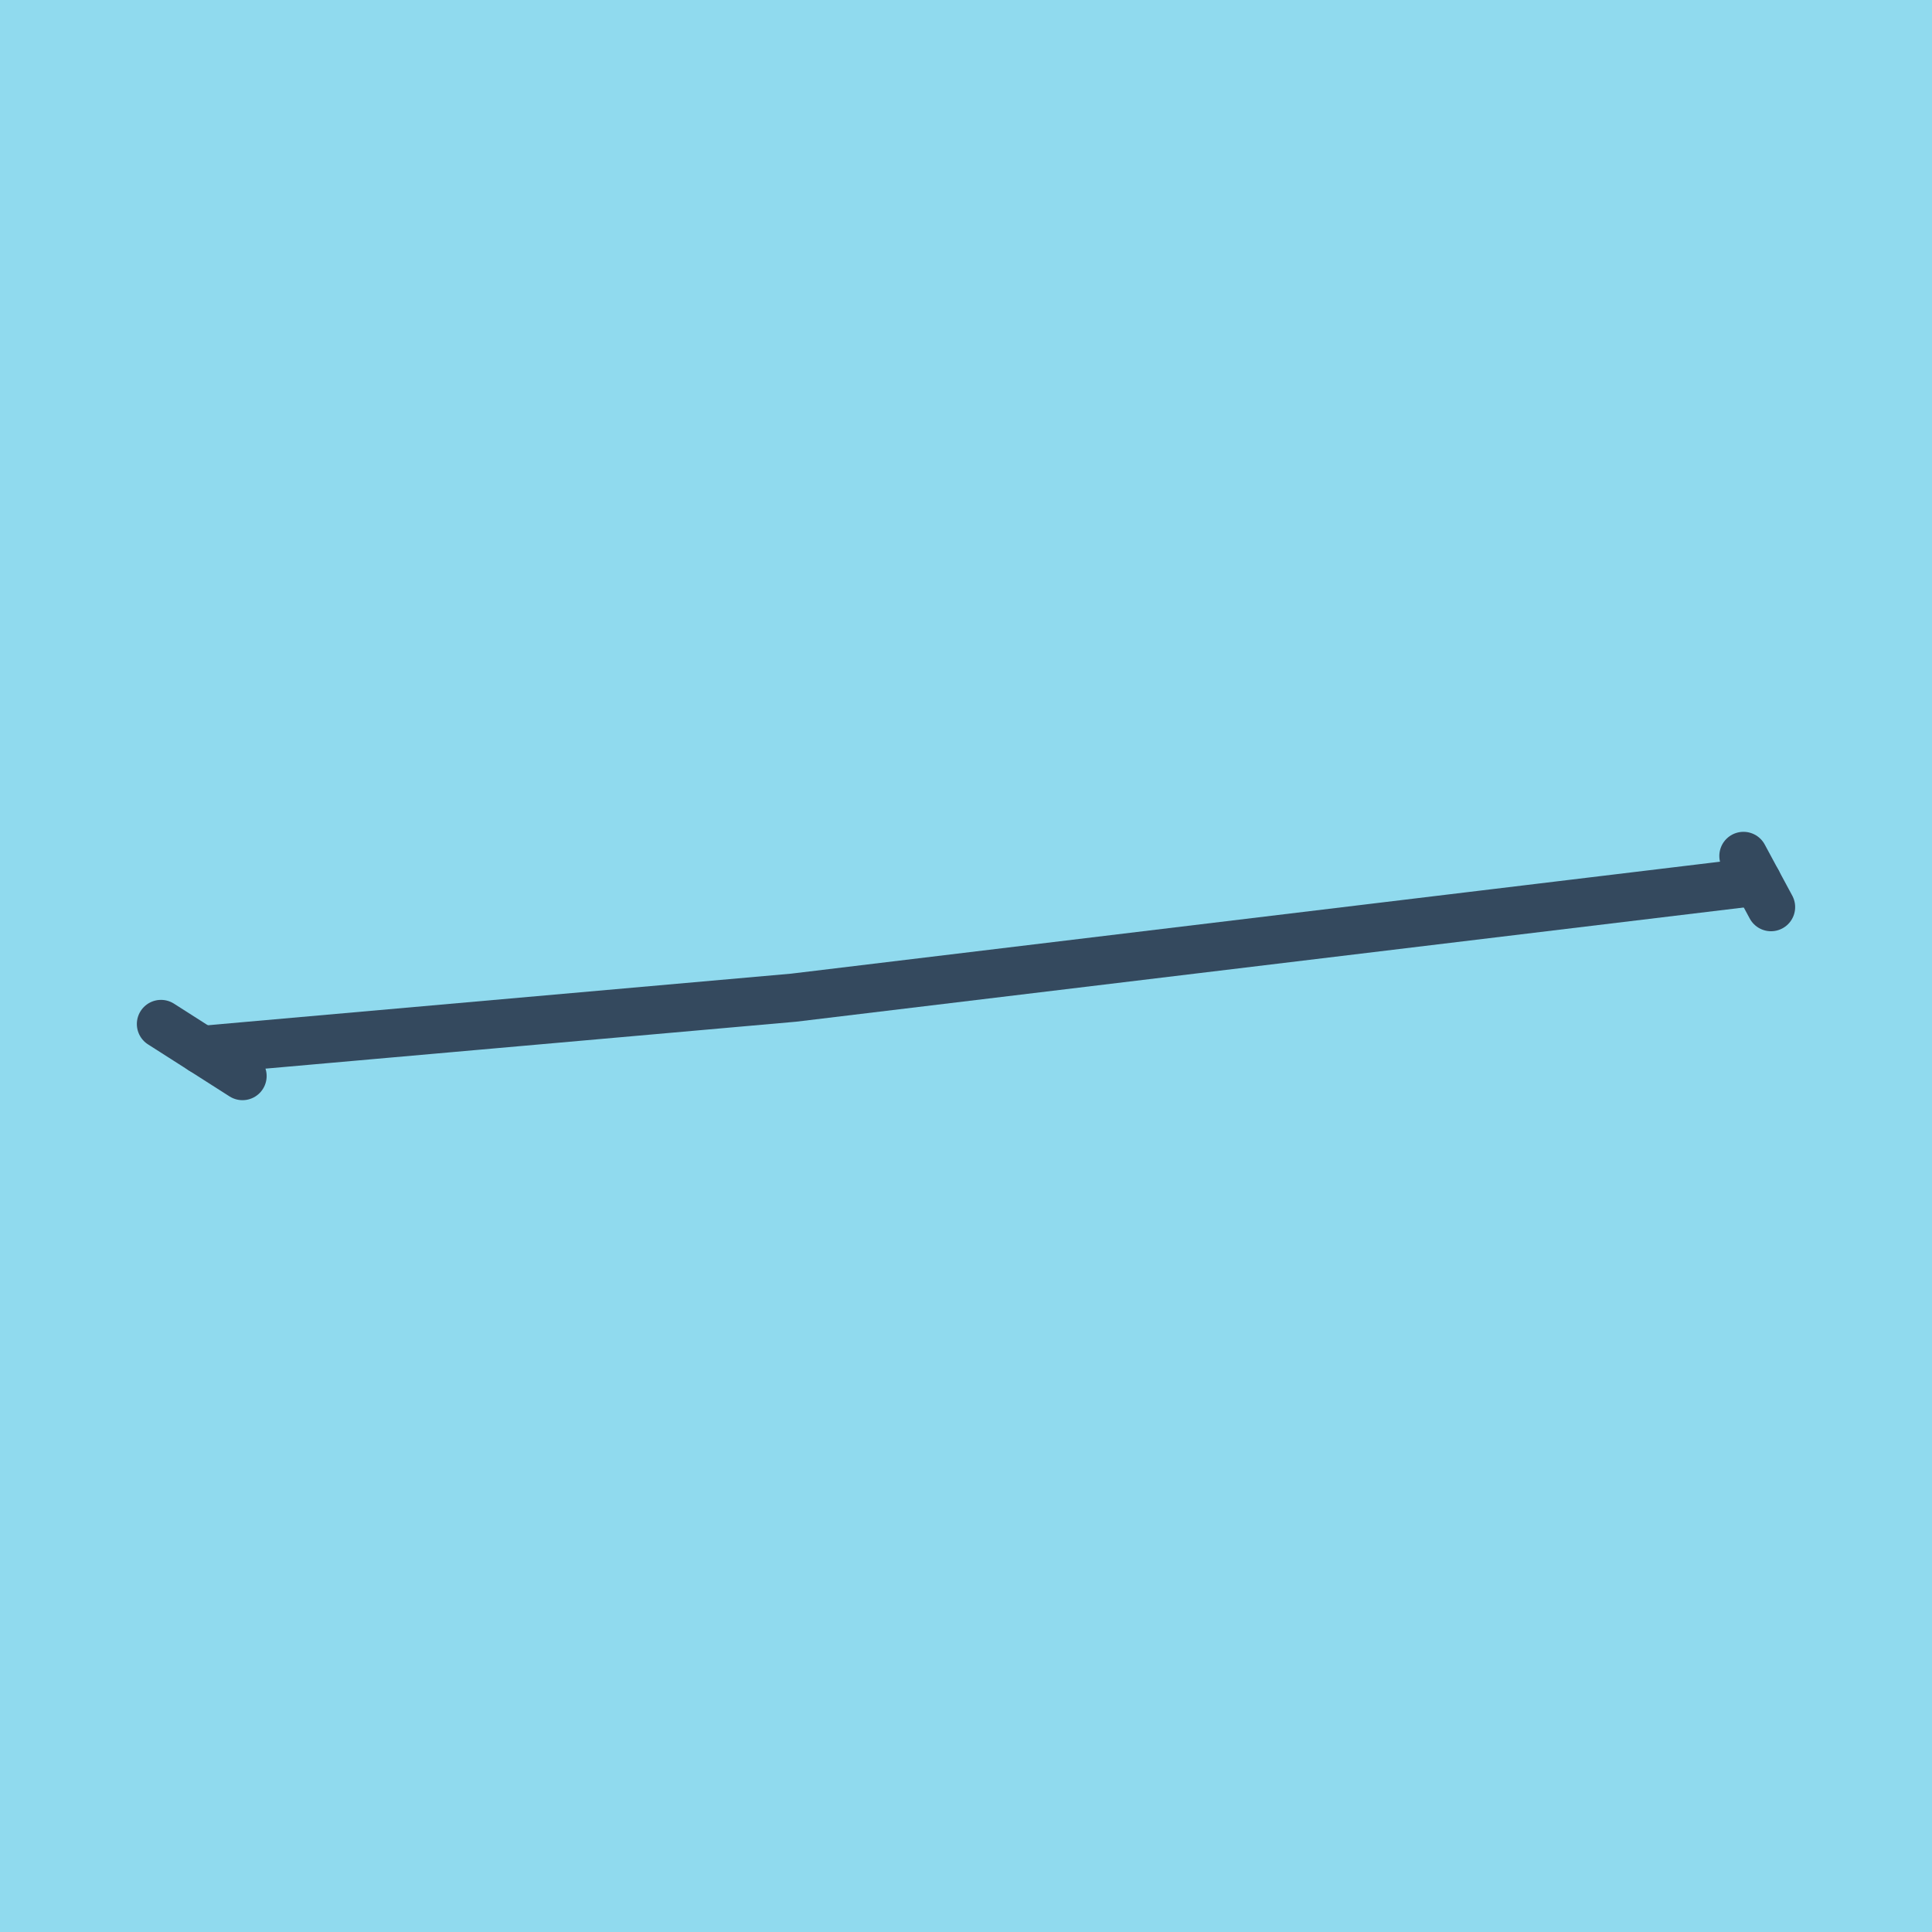
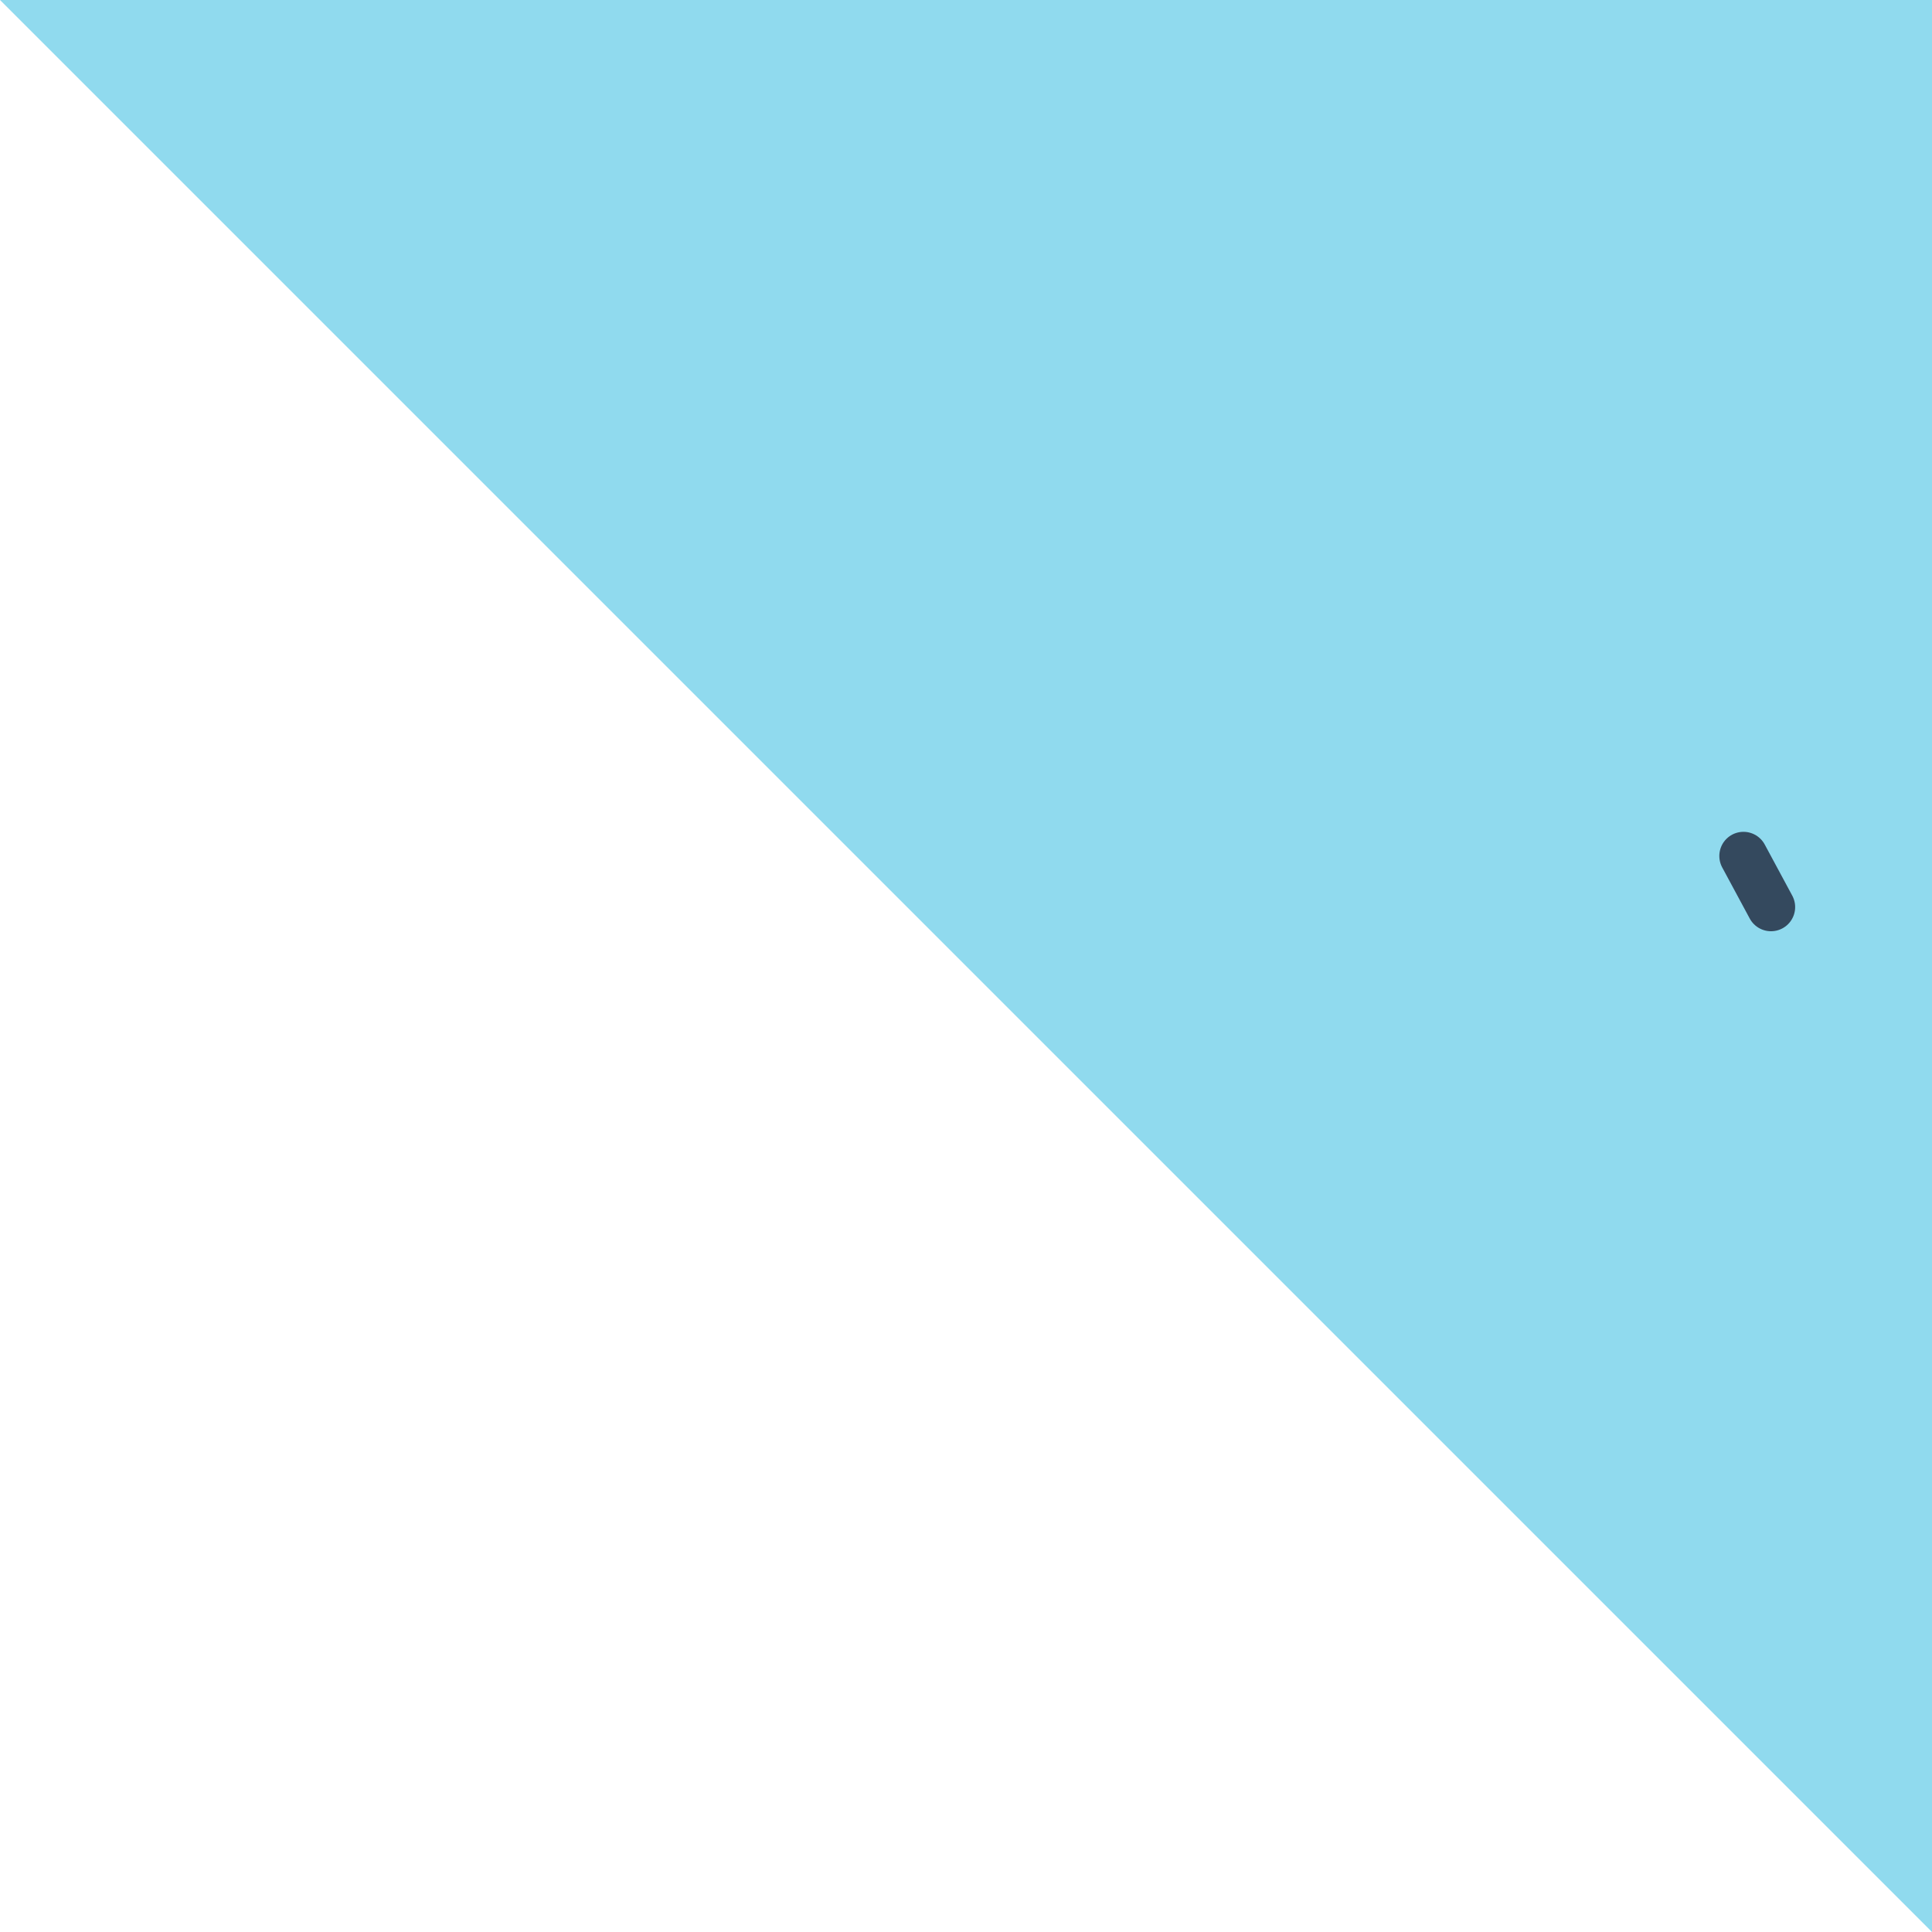
<svg xmlns="http://www.w3.org/2000/svg" viewBox="-10 -10 120 120" preserveAspectRatio="xMidYMid meet">
-   <path style="fill:#90daee" d="M-10-10h120v120H-10z" />
-   <polyline stroke-linecap="round" points="5.062,56.834 0,53.604 " style="fill:none;stroke:#34495e;stroke-width: 3px" />
+   <path style="fill:#90daee" d="M-10-10h120v120z" />
  <polyline stroke-linecap="round" points="100,46.341 98.29,43.166 " style="fill:none;stroke:#34495e;stroke-width: 3px" />
-   <polyline stroke-linecap="round" points="2.531,55.219 39.291,51.968 99.145,44.754 " style="fill:none;stroke:#34495e;stroke-width: 3px" />
</svg>